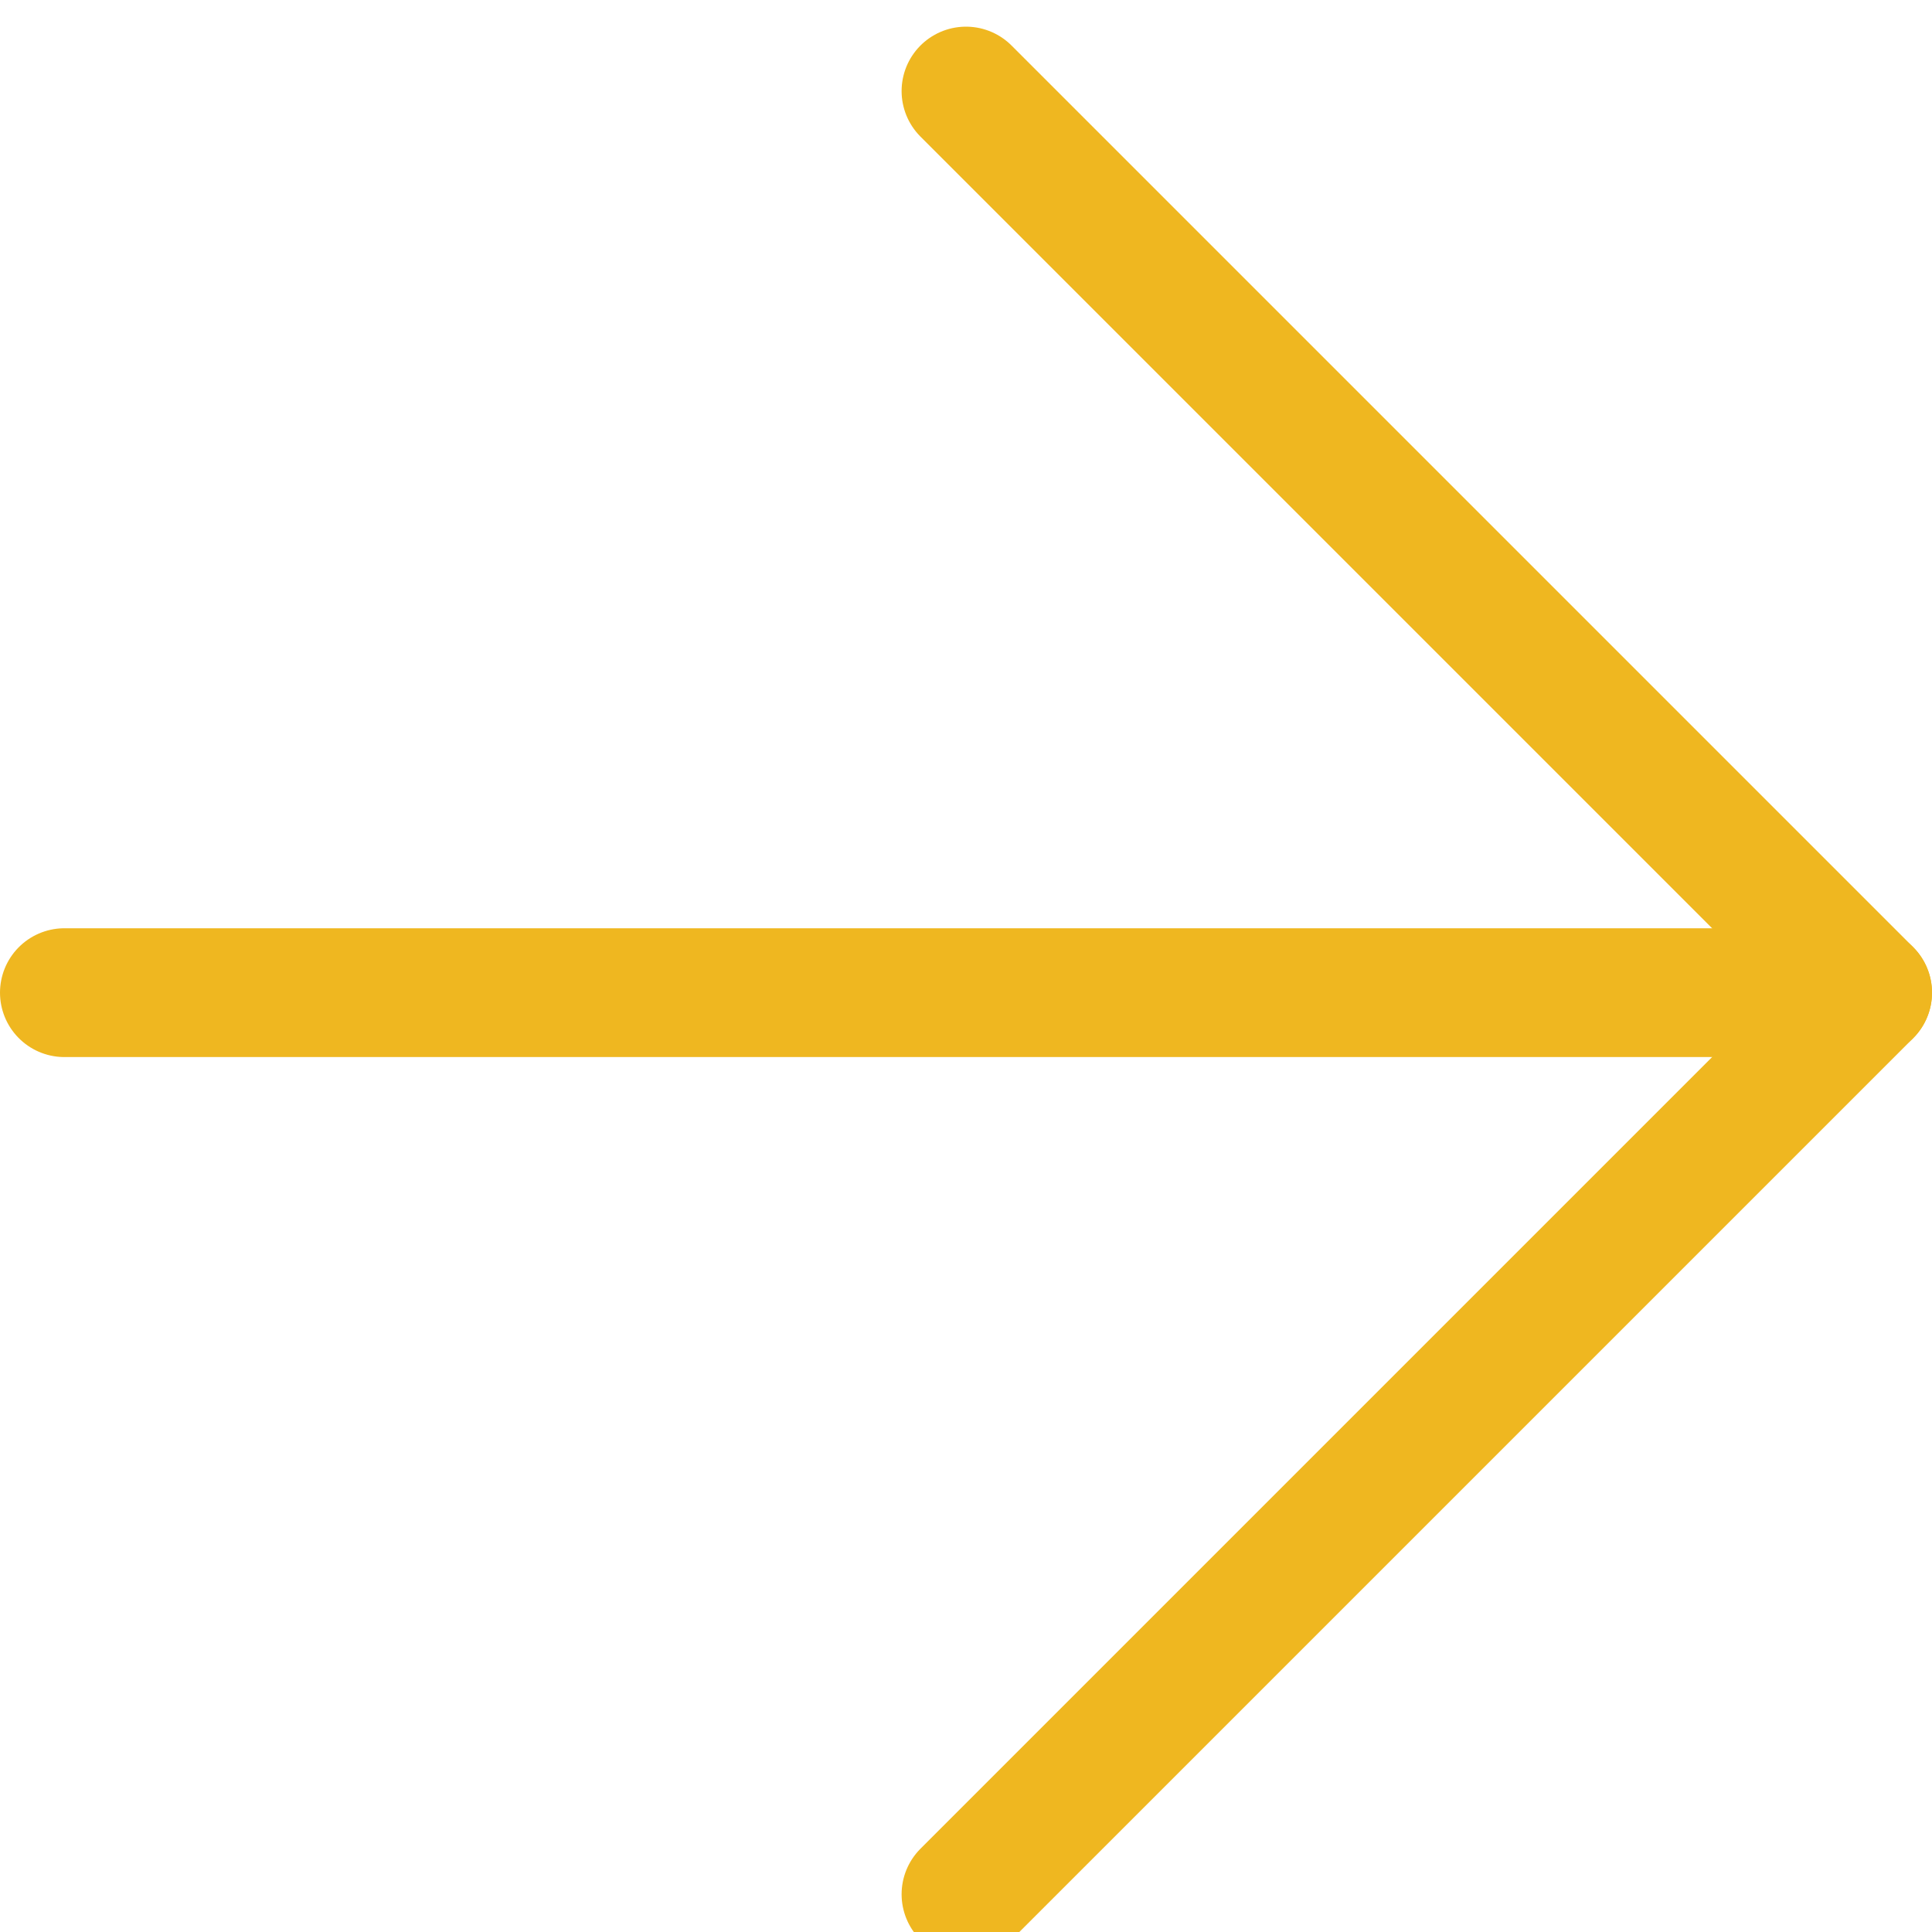
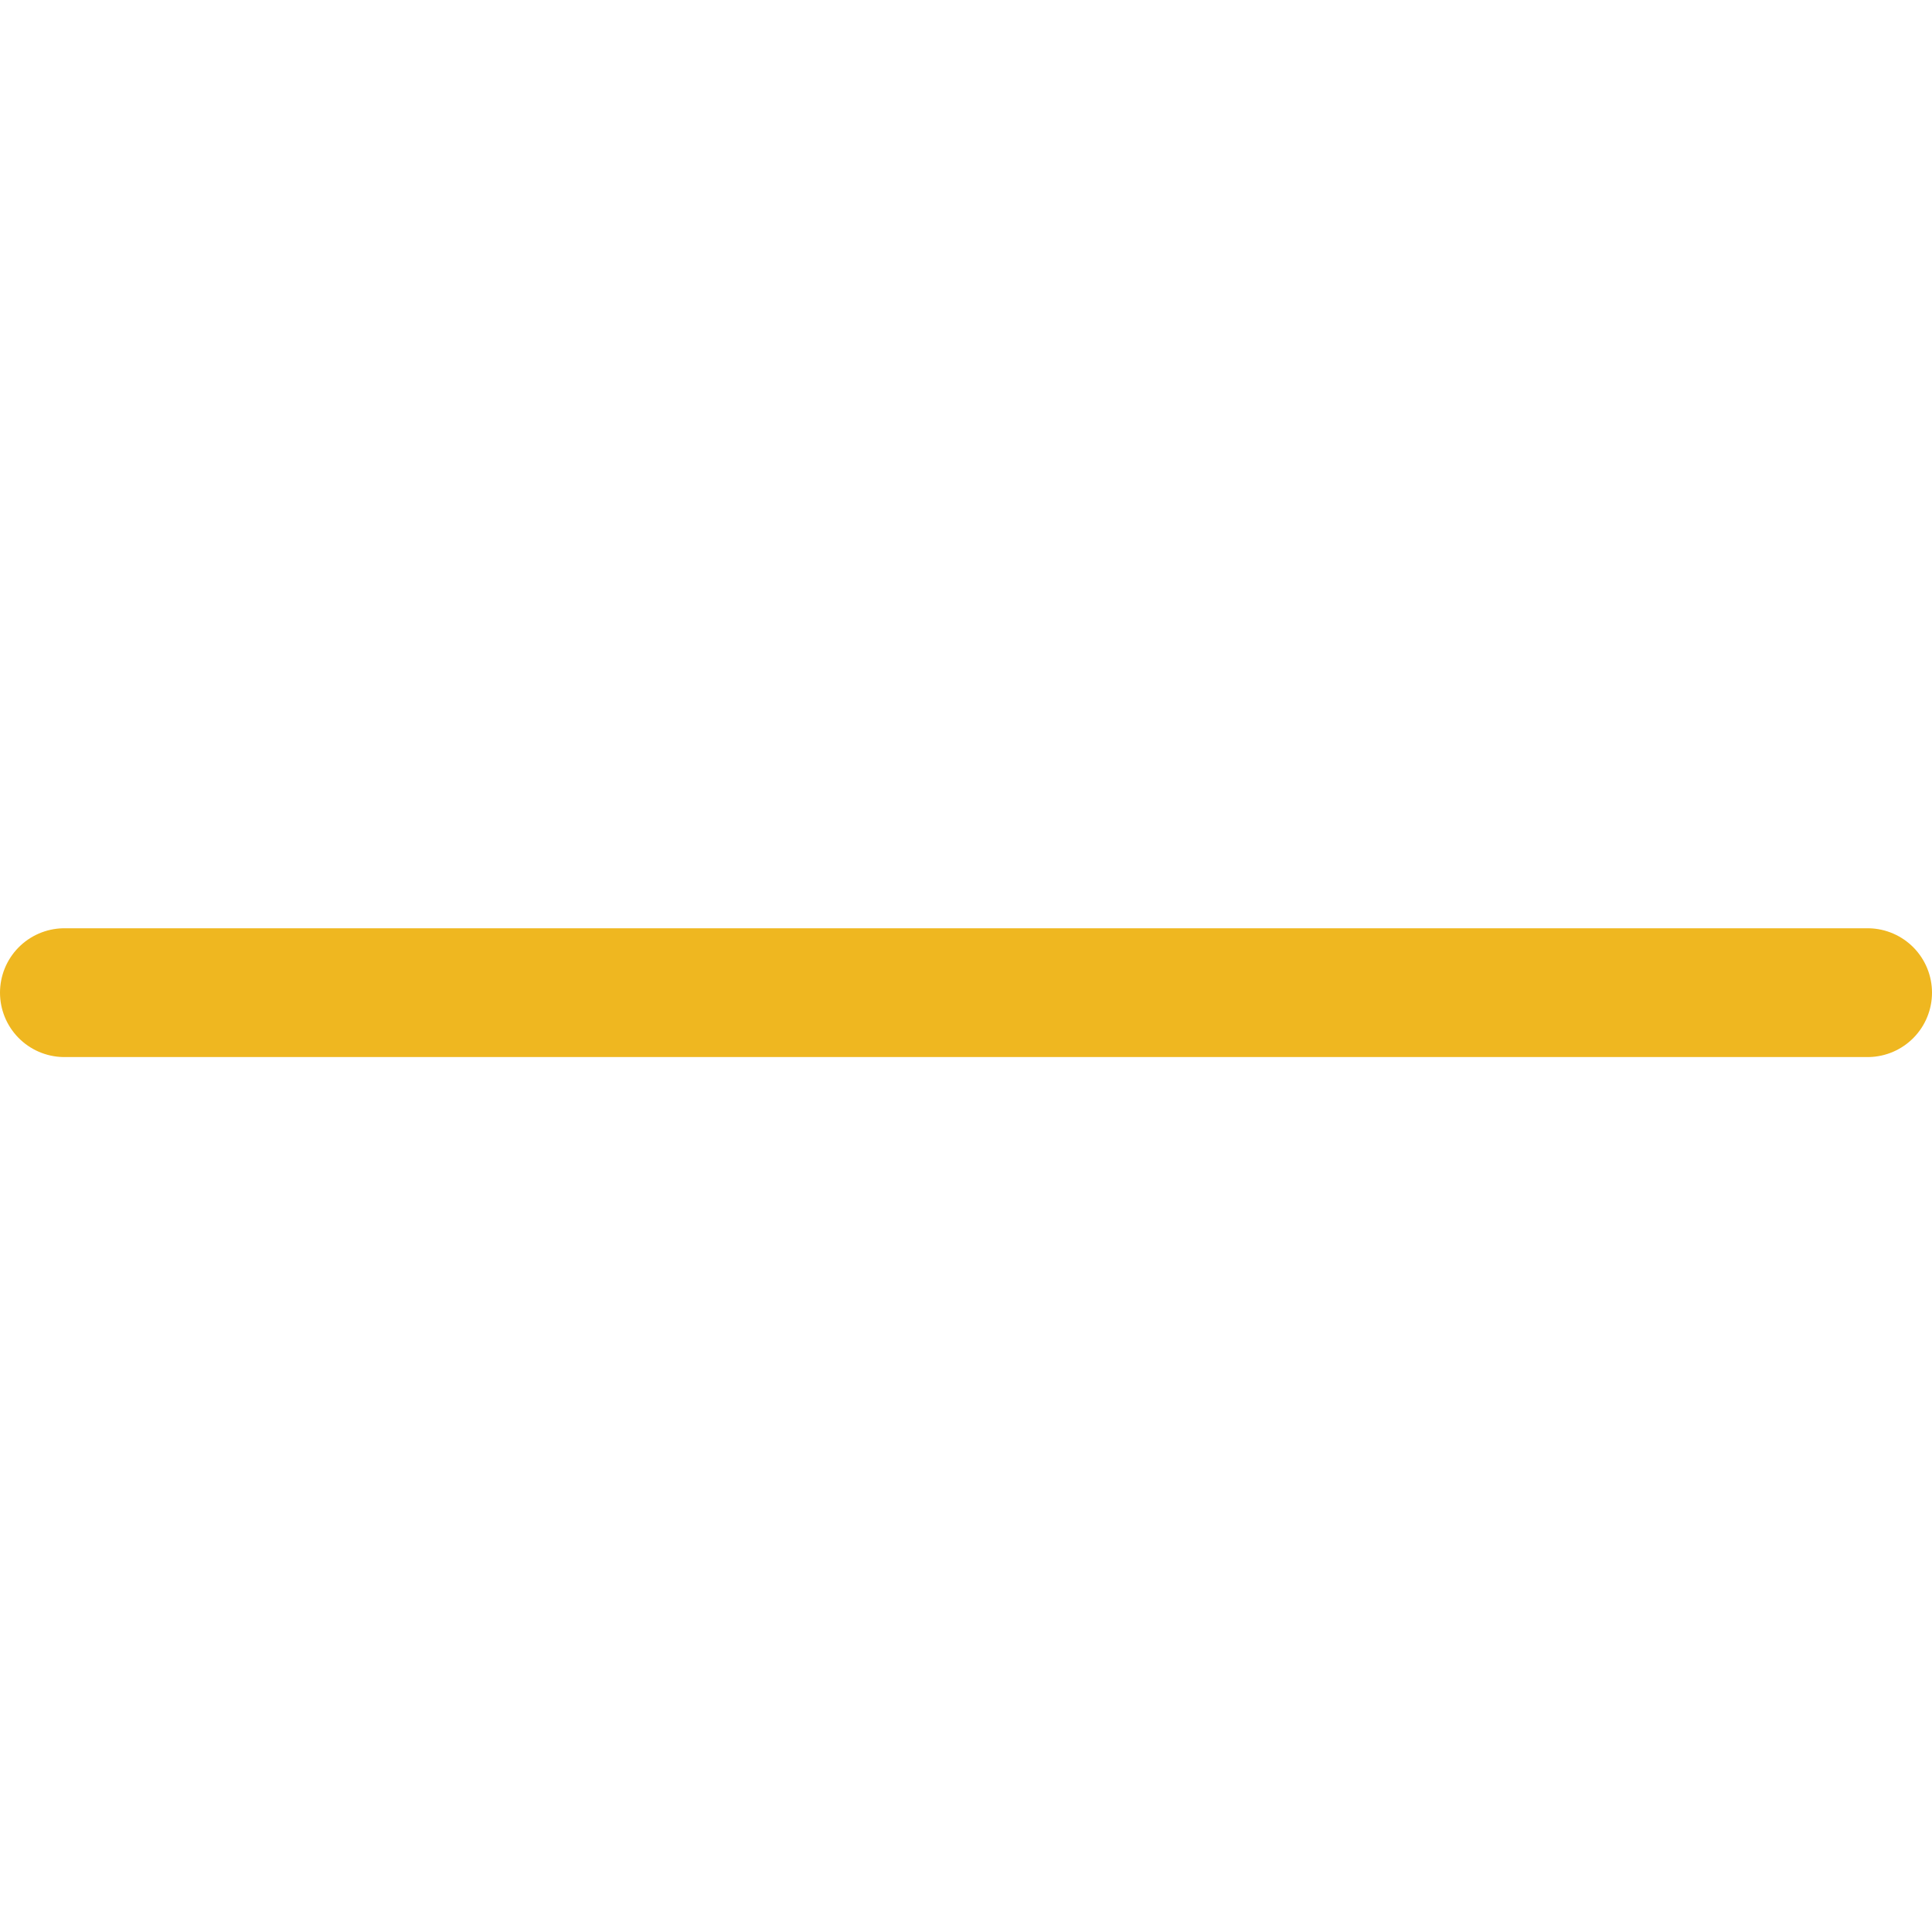
<svg xmlns="http://www.w3.org/2000/svg" width="15" height="15" viewBox="0 0 15 15">
  <g id="arrow-right" transform="translate(-4.5 -4.293)">
    <line id="Ligne_3" data-name="Ligne 3" x2="14" transform="translate(5 12)" fill="none" stroke="#efb720" stroke-linecap="round" stroke-linejoin="round" stroke-width="1" />
-     <path id="Tracé_6" data-name="Tracé 6" d="M12,5l7,7-7,7" fill="none" stroke="#efb720" stroke-linecap="round" stroke-linejoin="round" stroke-width="1" />
  </g>
</svg>